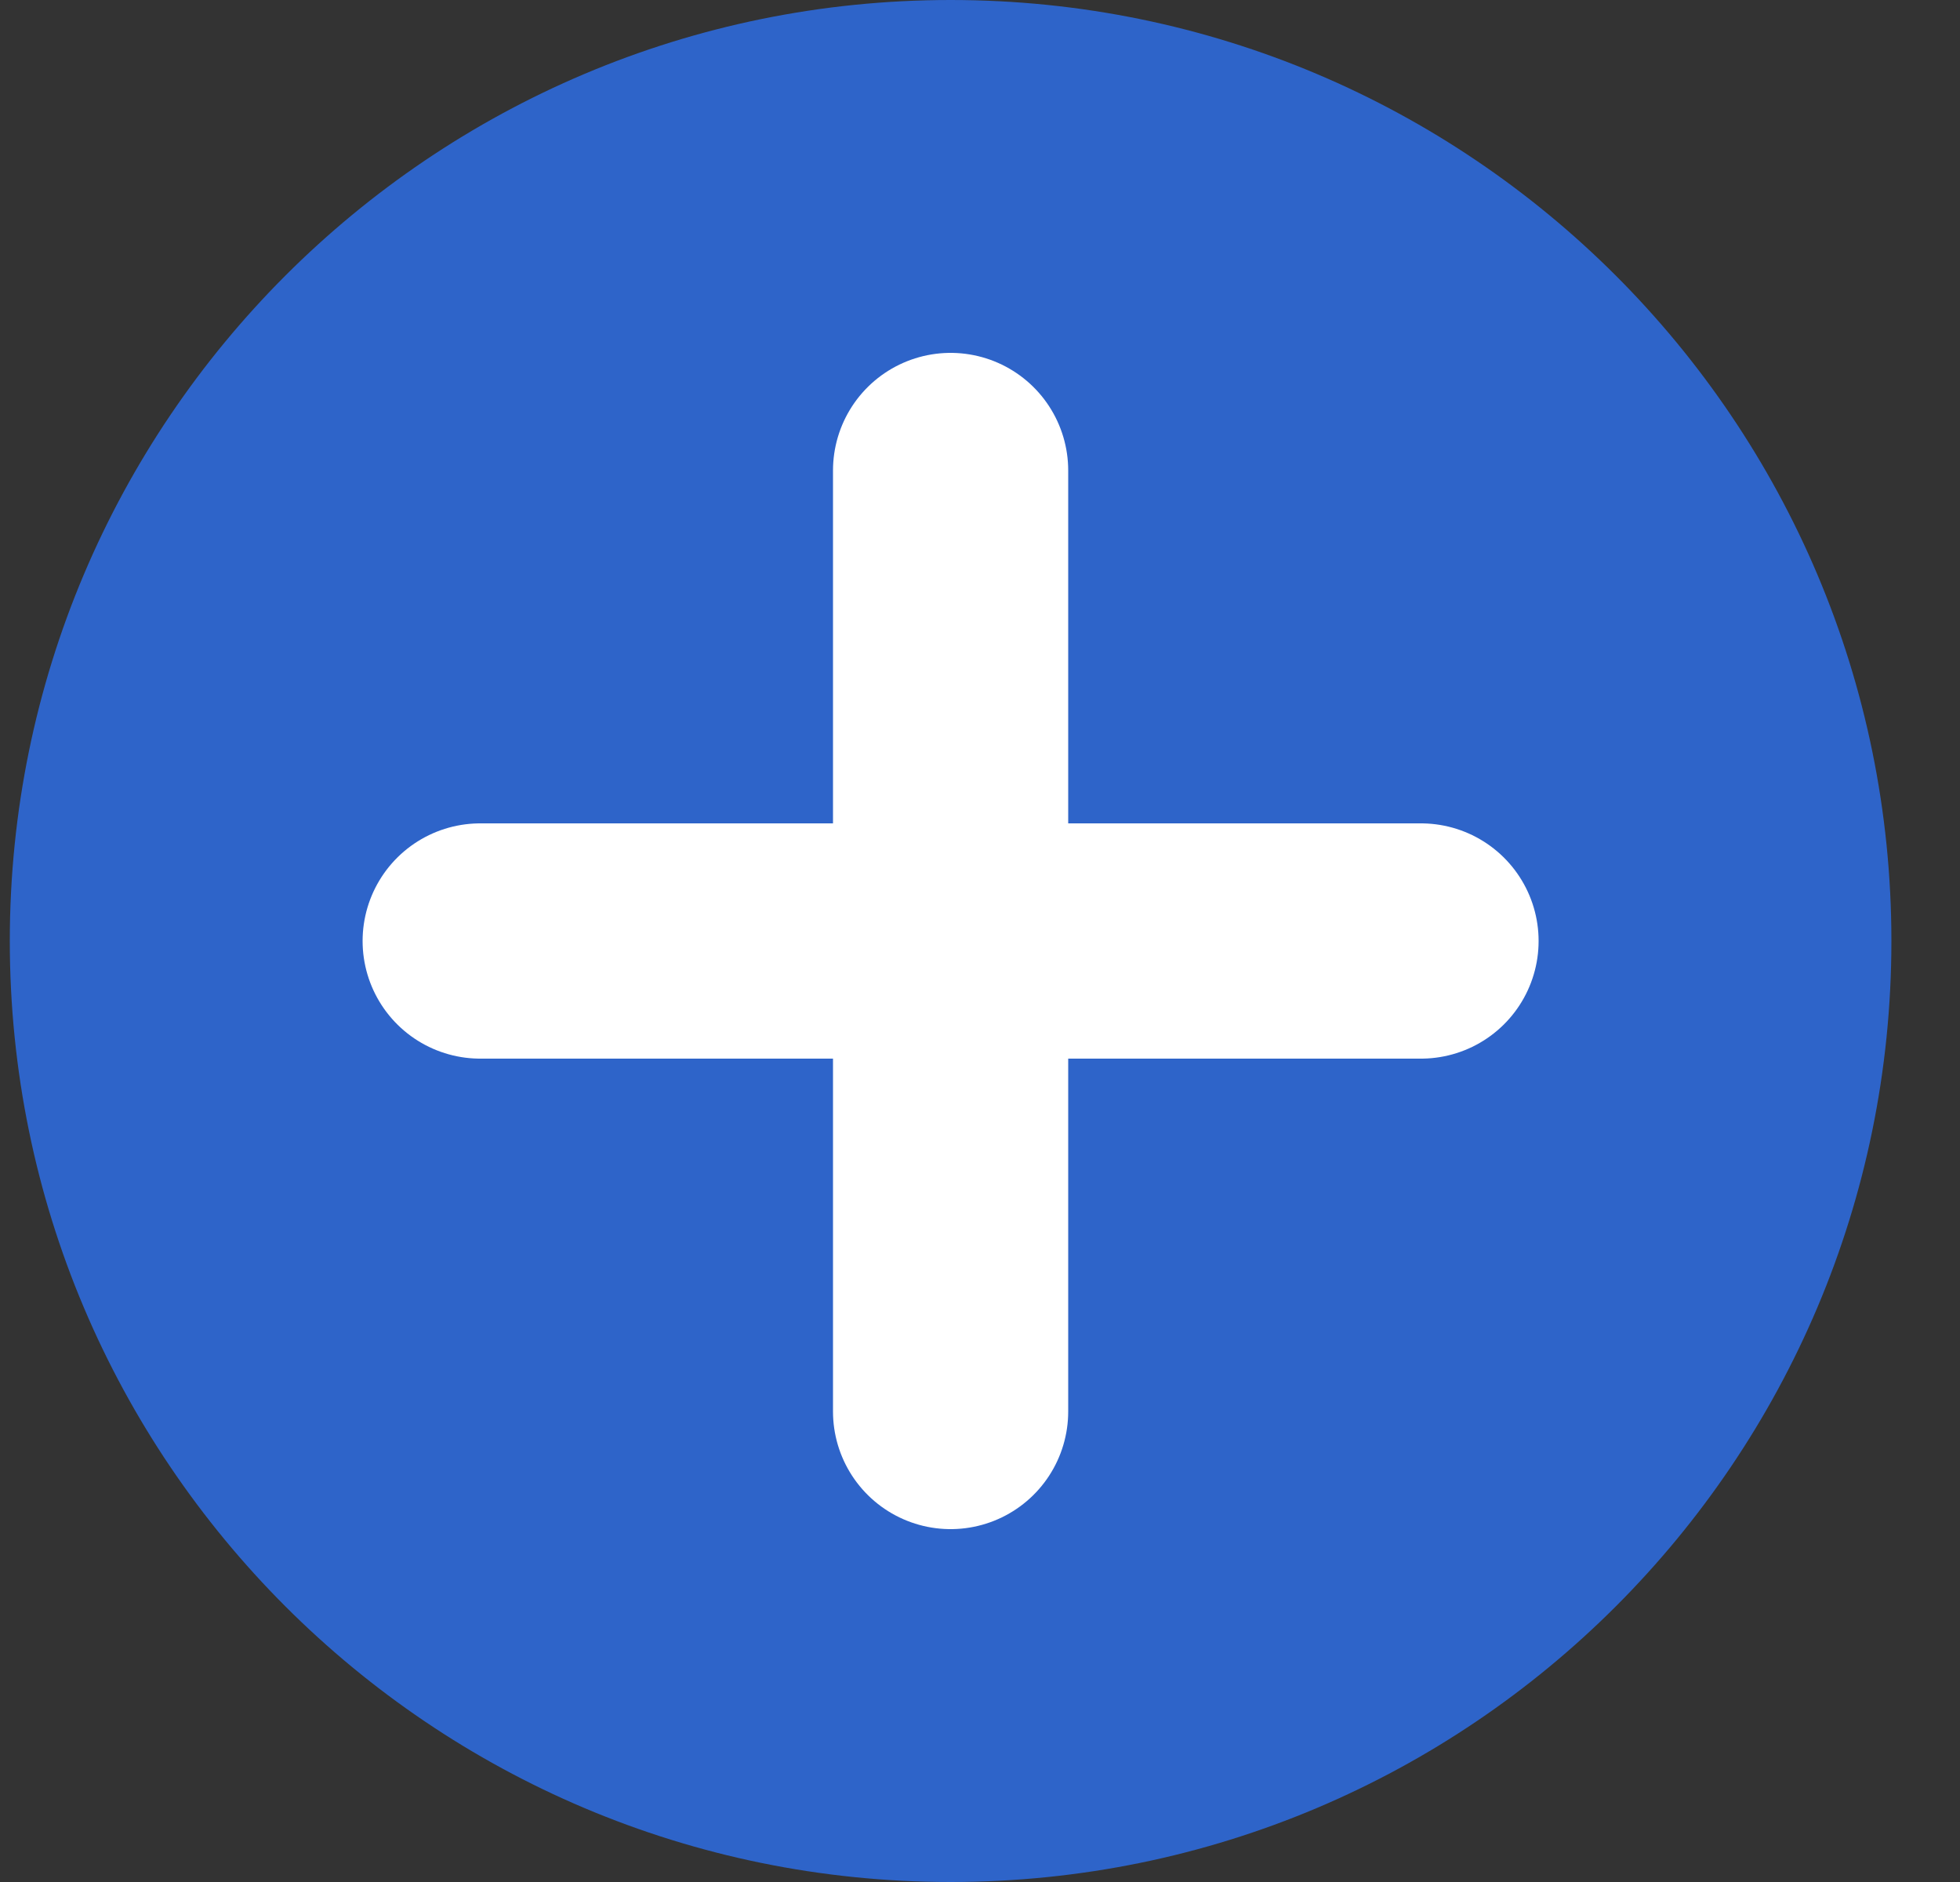
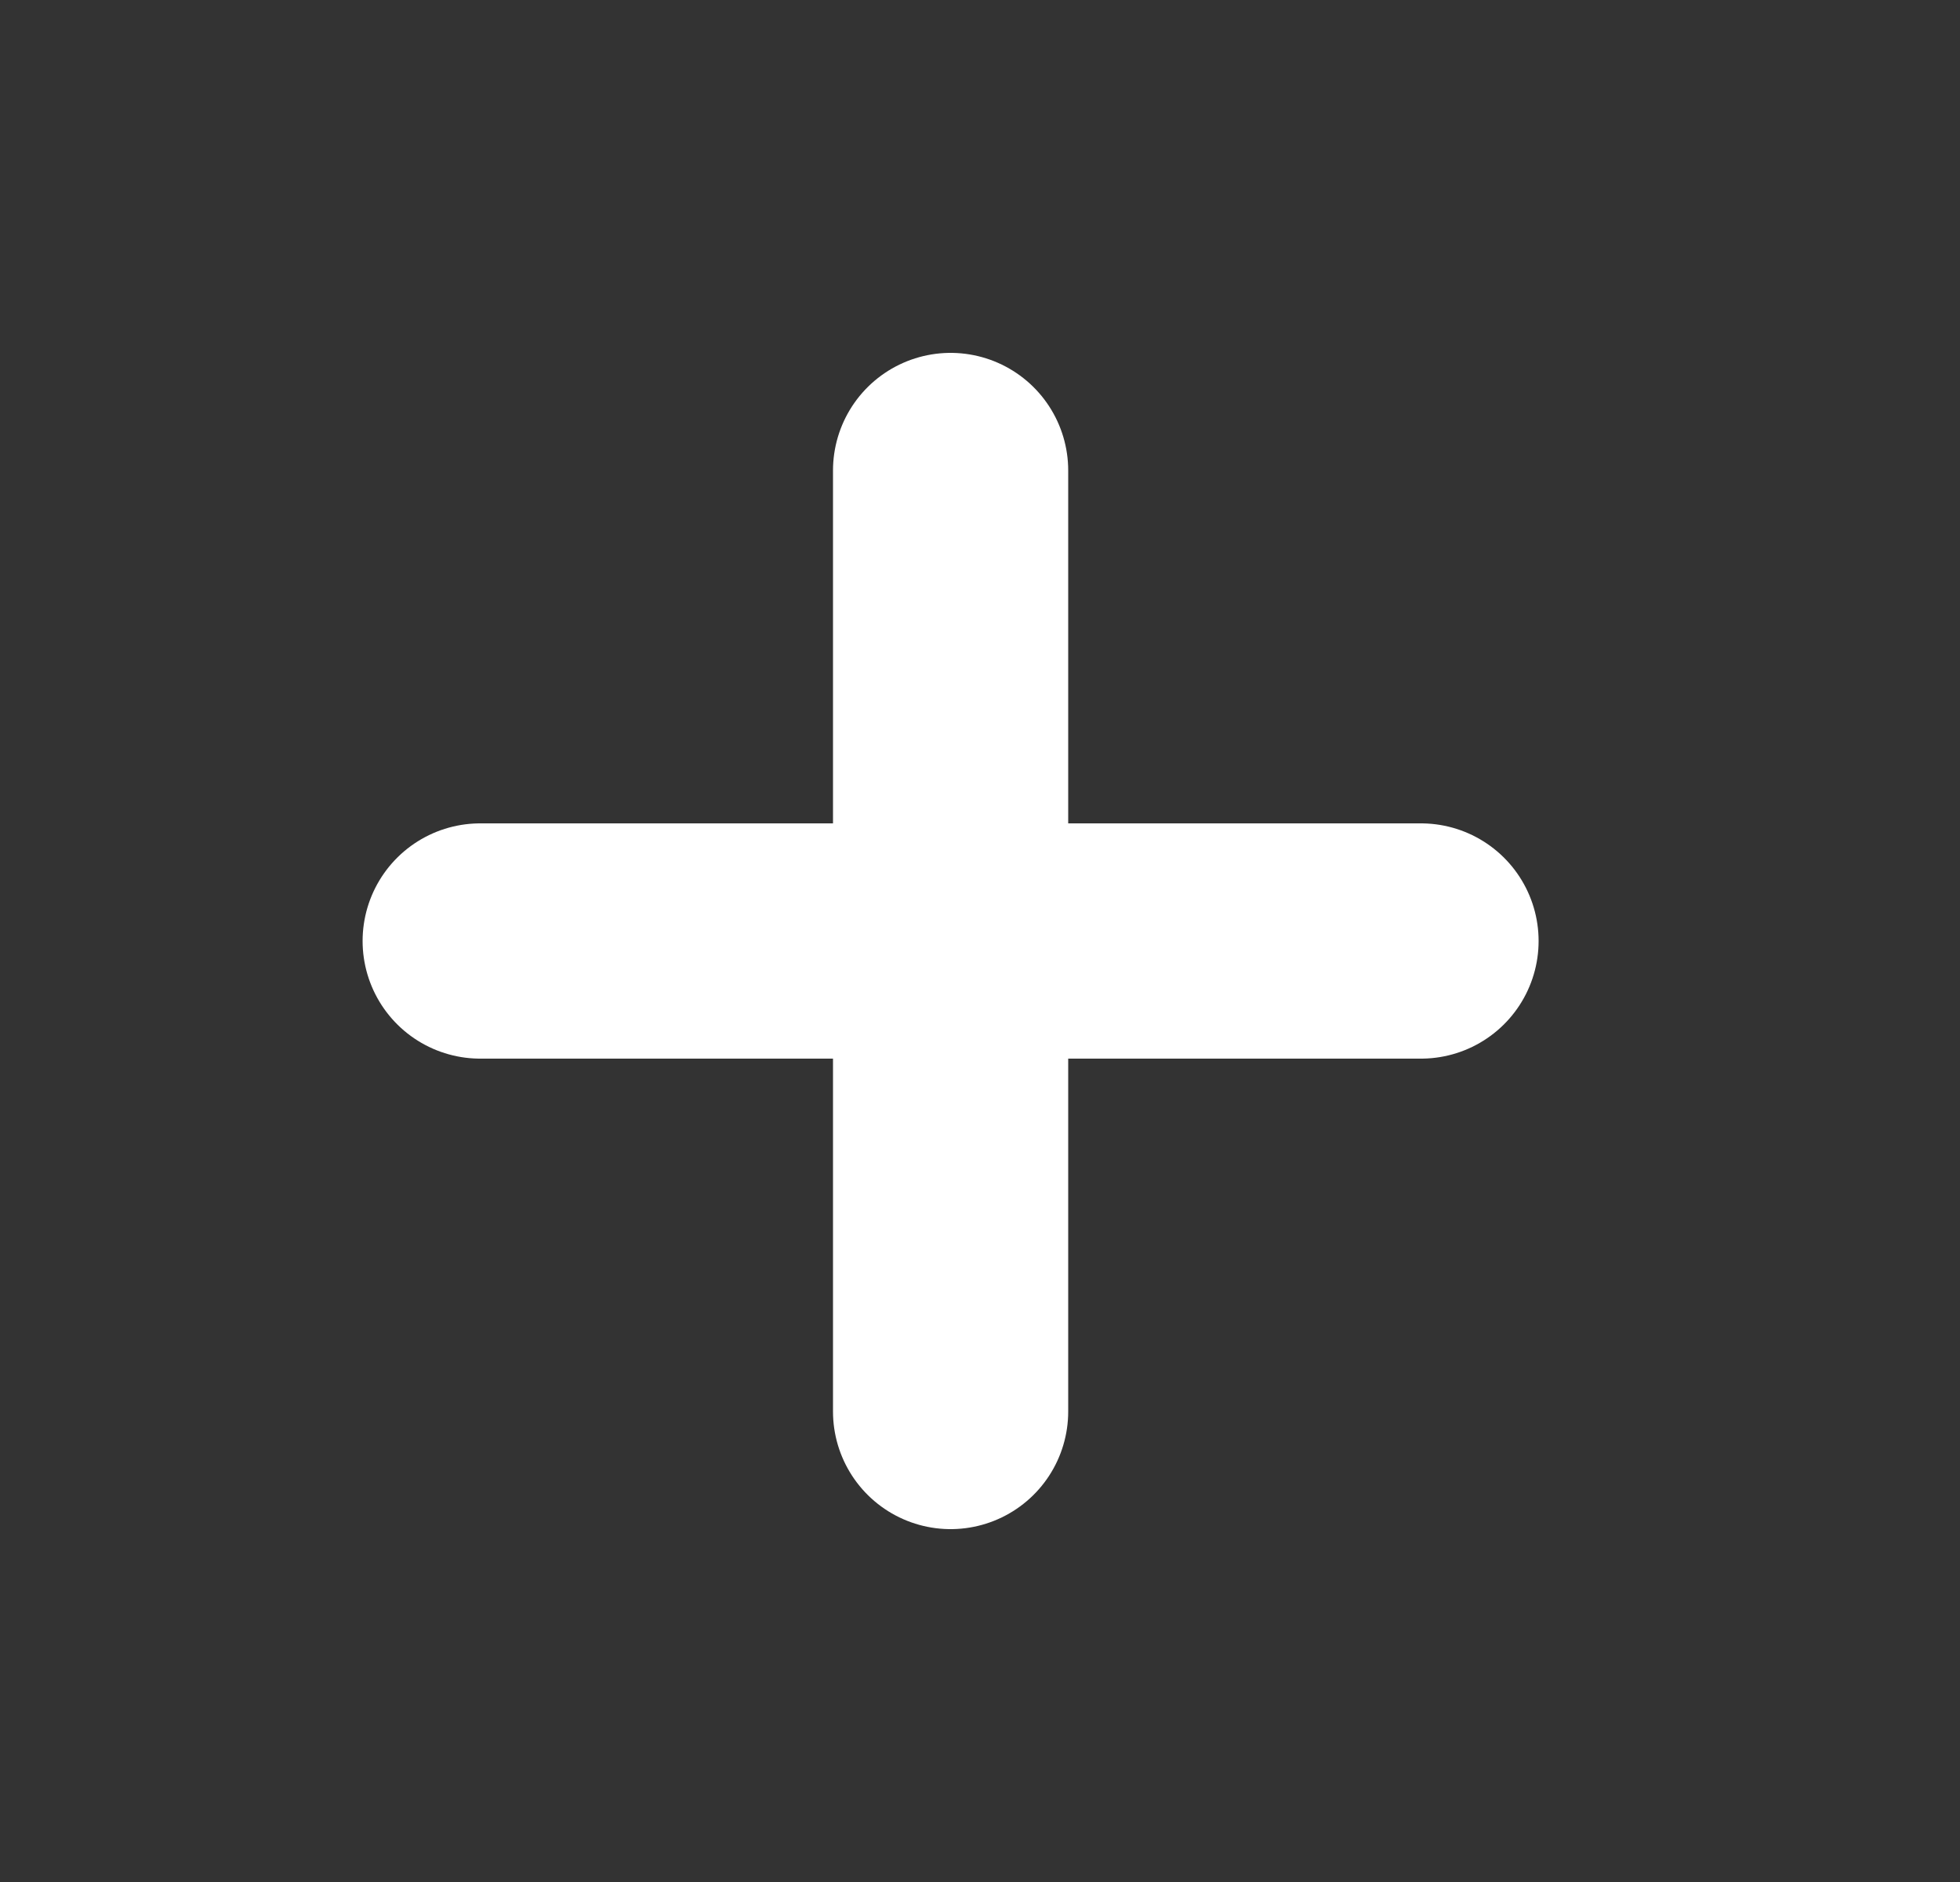
<svg xmlns="http://www.w3.org/2000/svg" width="25" height="24" viewBox="0 0 25 24" fill="none">
  <rect x="0" y="0" width="25" height="24" fill="#333333" stroke="none" />
-   <path d="M24.125 12C24.125 18.627 18.752 24 12.125 24C5.498 24 0.125 18.627 0.125 12C0.125 5.373 5.498 0 12.125 0C18.752 0 24.125 5.373 24.125 12Z" fill="#2E64C9" />
  <path d="M6.125 12H12.125M18.125 12H12.125M12.125 12V6M12.125 12V18" stroke="white" stroke-width="3" stroke-linecap="round" stroke-linejoin="round" />
</svg>